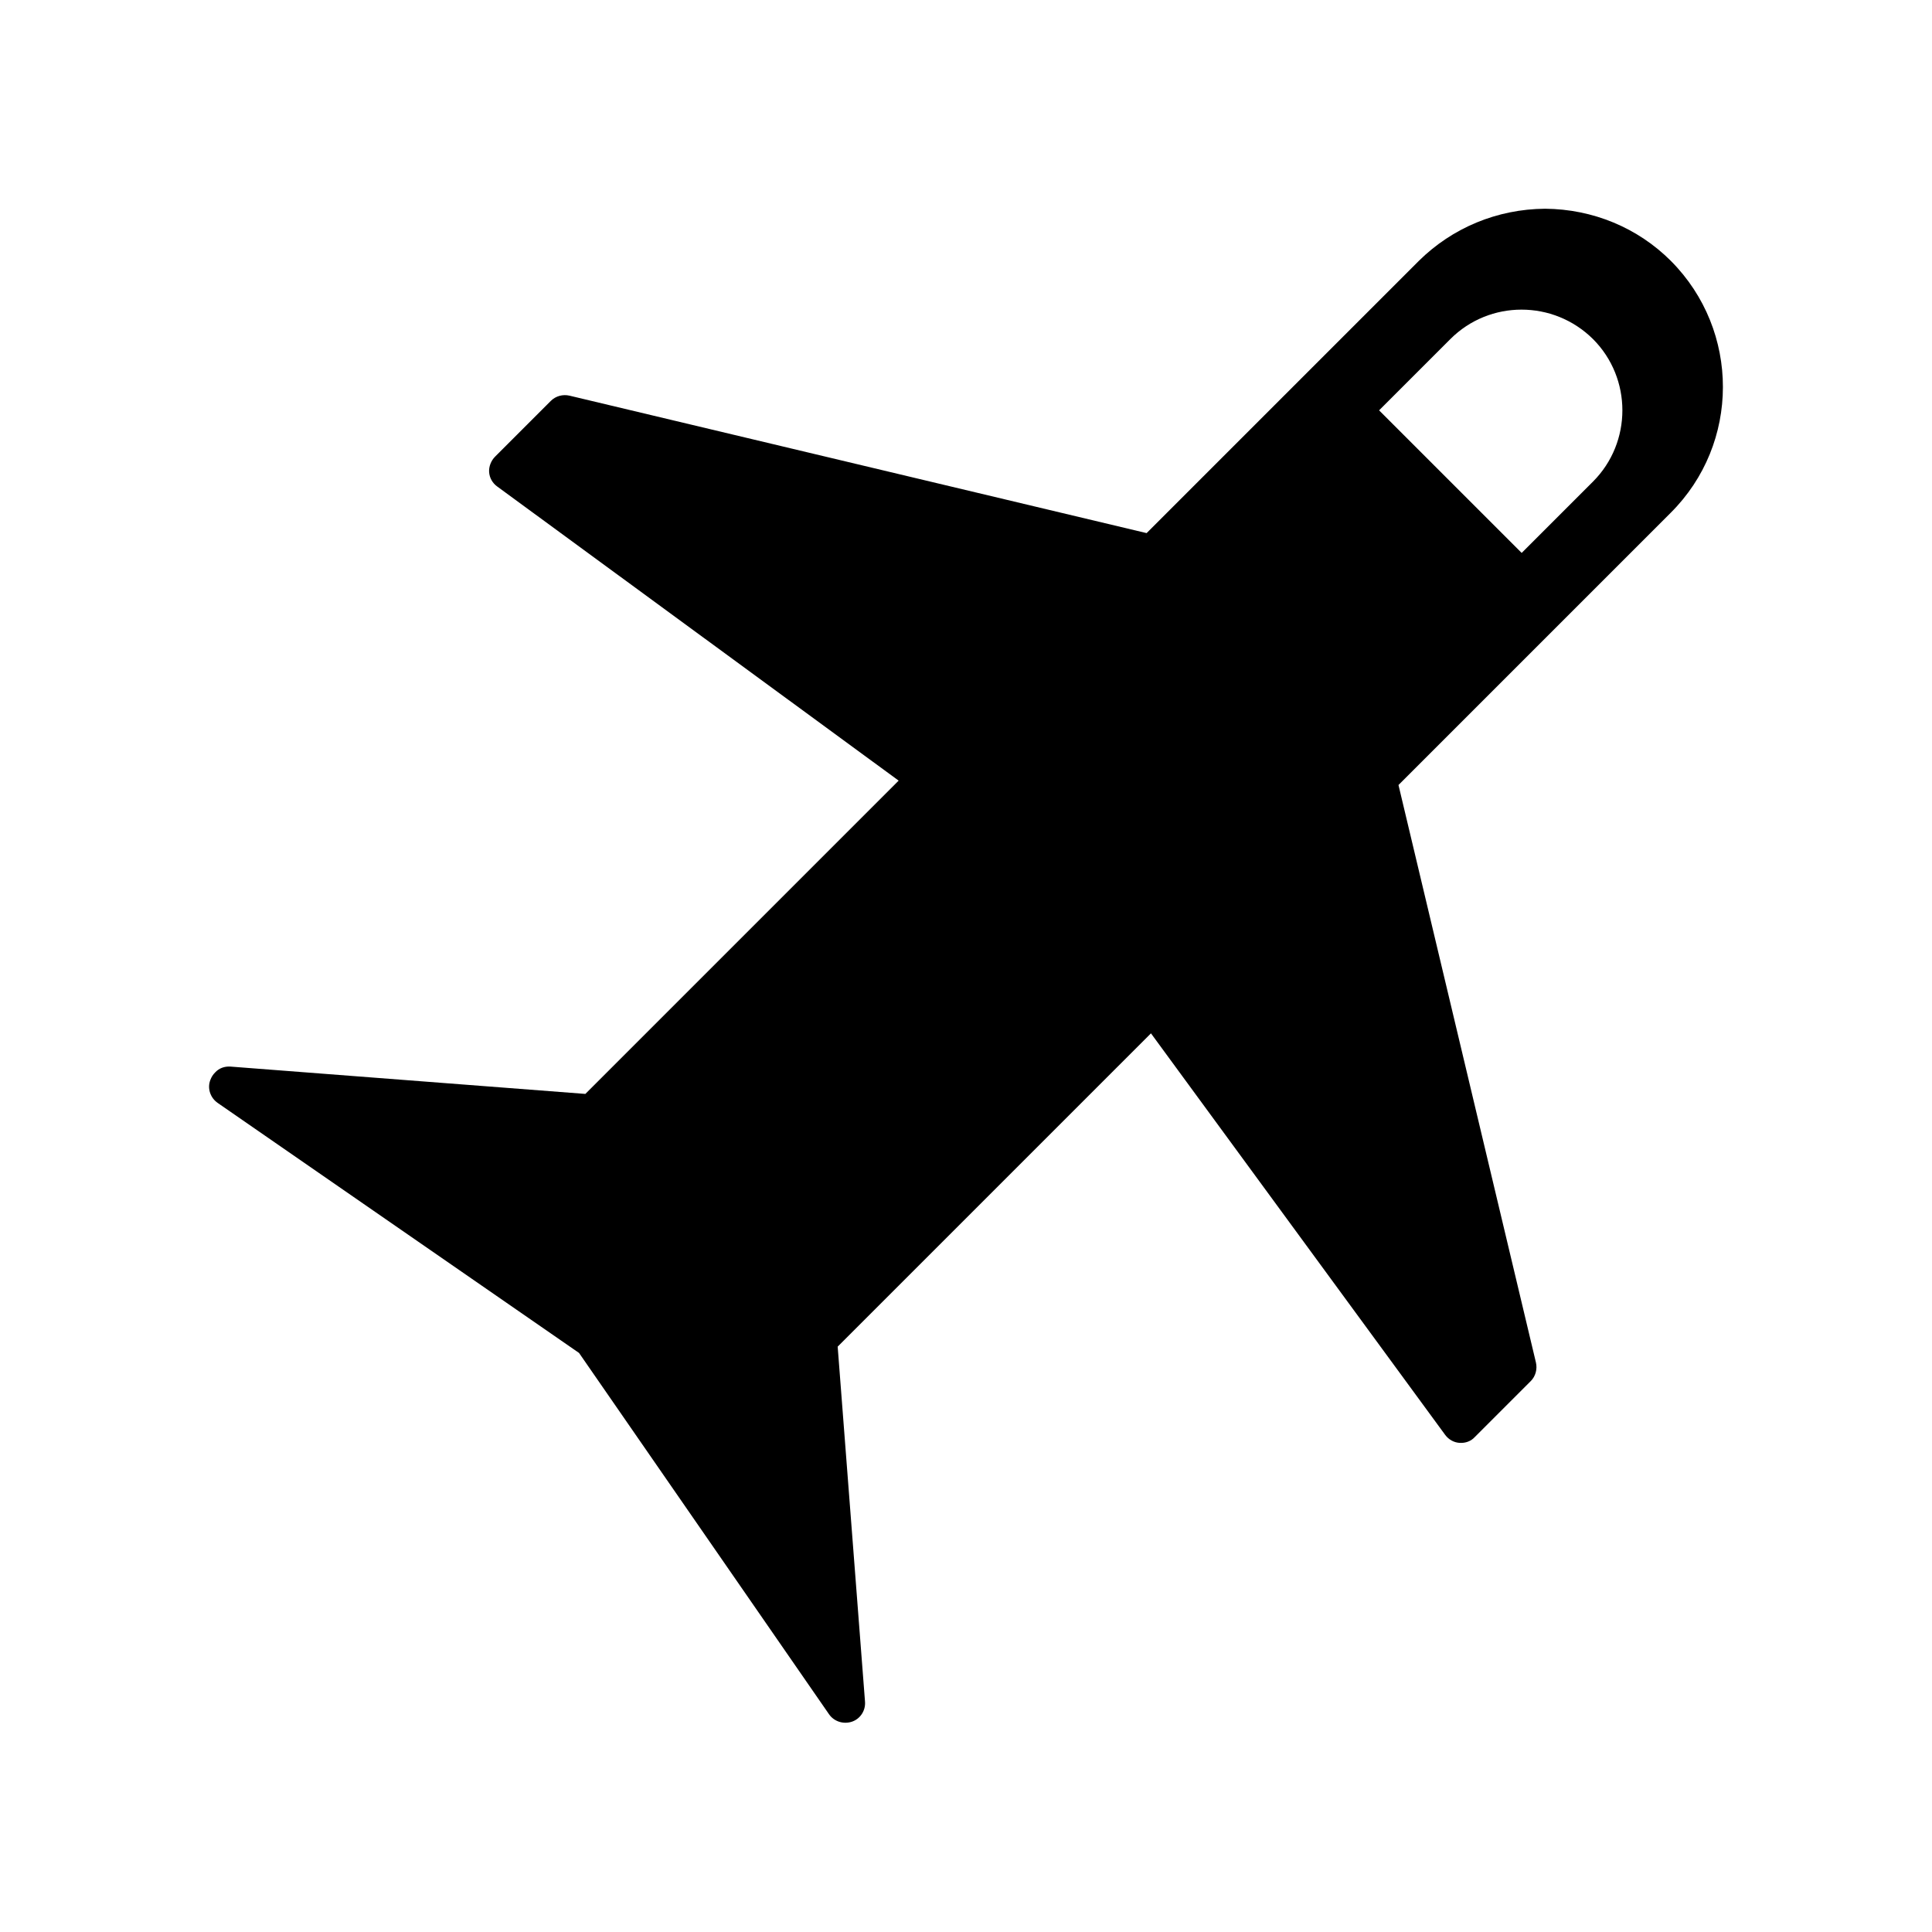
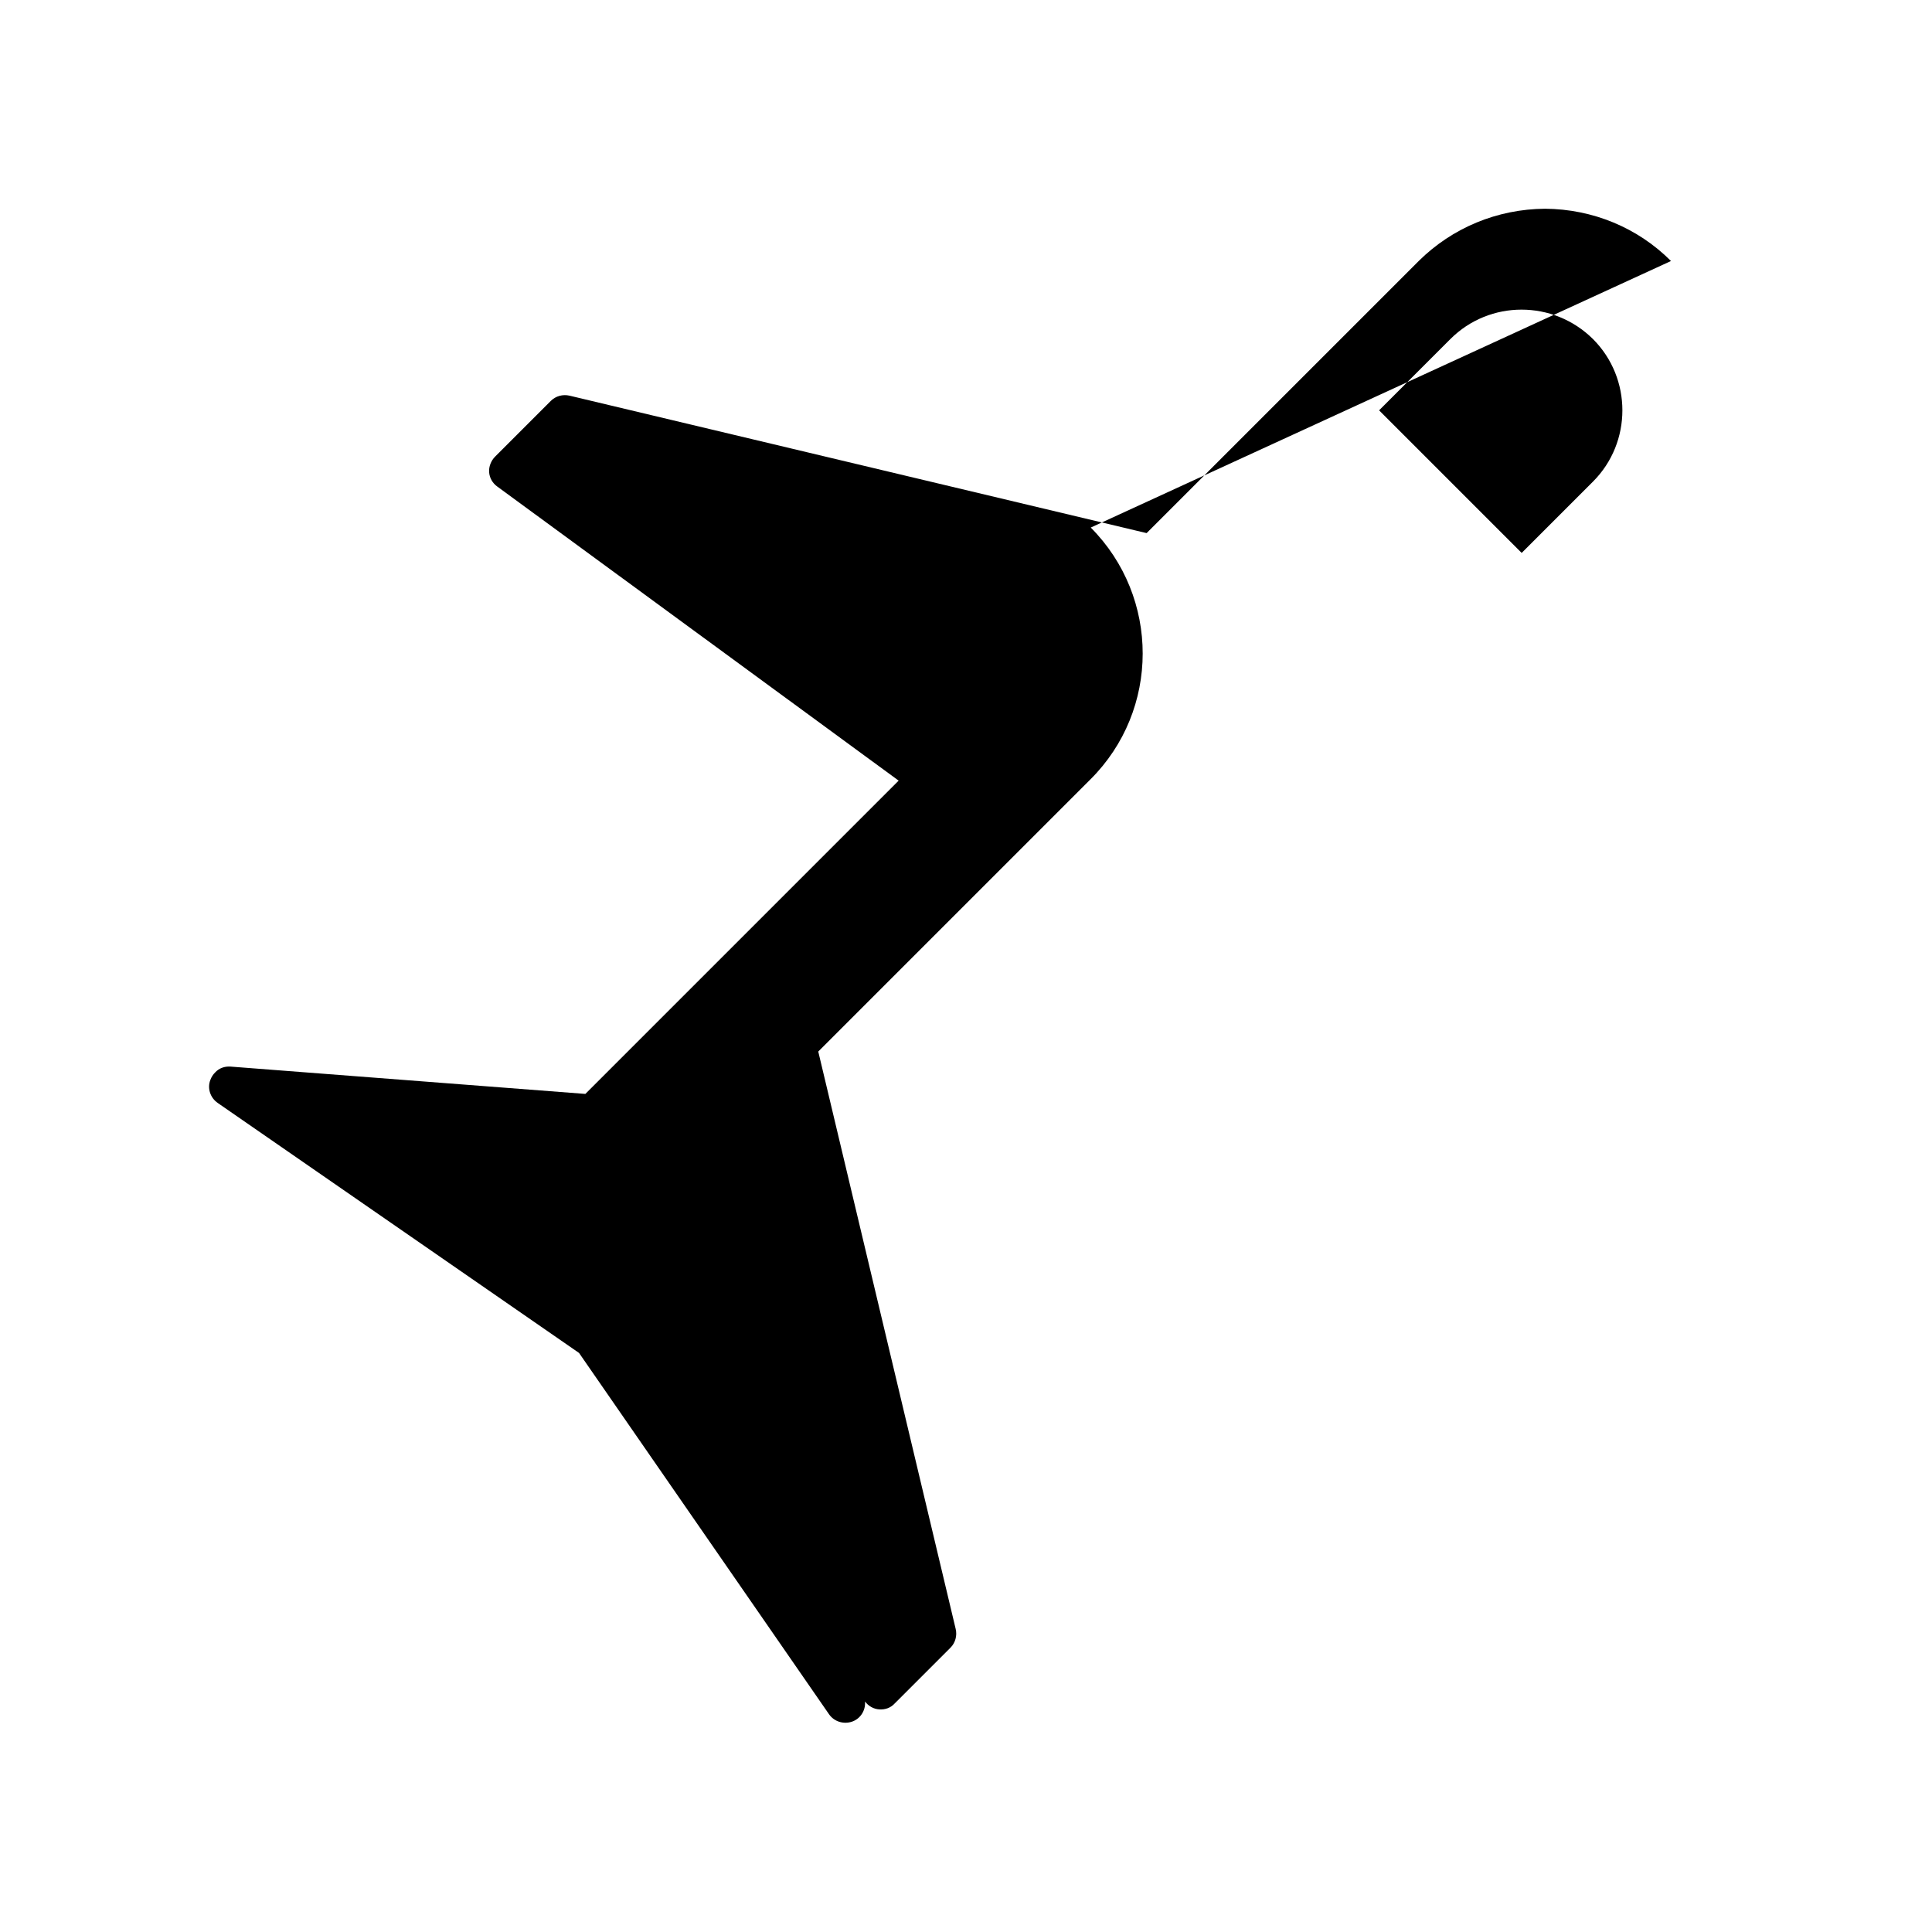
<svg xmlns="http://www.w3.org/2000/svg" fill="#000000" width="800px" height="800px" version="1.1" viewBox="144 144 512 512">
-   <path d="m586.83 213.17c-8.816-8.816-20.676-13.75-33.379-13.855-12.699 0.105-24.562 5.039-33.48 13.855l-72.109 72.109-152.93-36.422c-1.785-0.418-3.672 0.105-4.934 1.363l-14.801 14.801c-1.051 1.051-1.68 2.625-1.574 4.094 0.105 1.574 0.945 2.938 2.098 3.777l106.43 77.984-83.023 83.023-94.043-7.242c-1.574-0.105-3.043 0.418-4.094 1.574-0.523 0.523-0.945 1.156-1.258 1.996-0.84 2.203 0 4.723 1.996 6.086l95.723 66.23 66.23 95.723c1.363 1.996 3.883 2.731 6.086 1.996s3.672-2.938 3.465-5.352l-7.242-94.043 83.023-83.023 77.984 106.43c0.945 1.258 2.309 1.996 3.777 2.098 1.574 0.105 3.043-0.418 4.094-1.574l14.801-14.801c1.258-1.258 1.785-3.148 1.363-4.934l-36.422-153.03 72.109-72.109c18.473-18.367 18.473-48.281 0.105-66.754zm-20.676 58.465-18.895 18.895-37.785-37.785 18.895-18.895c10.391-10.391 27.289-10.391 37.785 0 10.391 10.391 10.391 27.395 0 37.785z" />
+   <path d="m586.83 213.17c-8.816-8.816-20.676-13.75-33.379-13.855-12.699 0.105-24.562 5.039-33.48 13.855l-72.109 72.109-152.93-36.422c-1.785-0.418-3.672 0.105-4.934 1.363l-14.801 14.801c-1.051 1.051-1.68 2.625-1.574 4.094 0.105 1.574 0.945 2.938 2.098 3.777l106.43 77.984-83.023 83.023-94.043-7.242c-1.574-0.105-3.043 0.418-4.094 1.574-0.523 0.523-0.945 1.156-1.258 1.996-0.84 2.203 0 4.723 1.996 6.086l95.723 66.23 66.23 95.723c1.363 1.996 3.883 2.731 6.086 1.996s3.672-2.938 3.465-5.352c0.945 1.258 2.309 1.996 3.777 2.098 1.574 0.105 3.043-0.418 4.094-1.574l14.801-14.801c1.258-1.258 1.785-3.148 1.363-4.934l-36.422-153.03 72.109-72.109c18.473-18.367 18.473-48.281 0.105-66.754zm-20.676 58.465-18.895 18.895-37.785-37.785 18.895-18.895c10.391-10.391 27.289-10.391 37.785 0 10.391 10.391 10.391 27.395 0 37.785z" />
</svg>